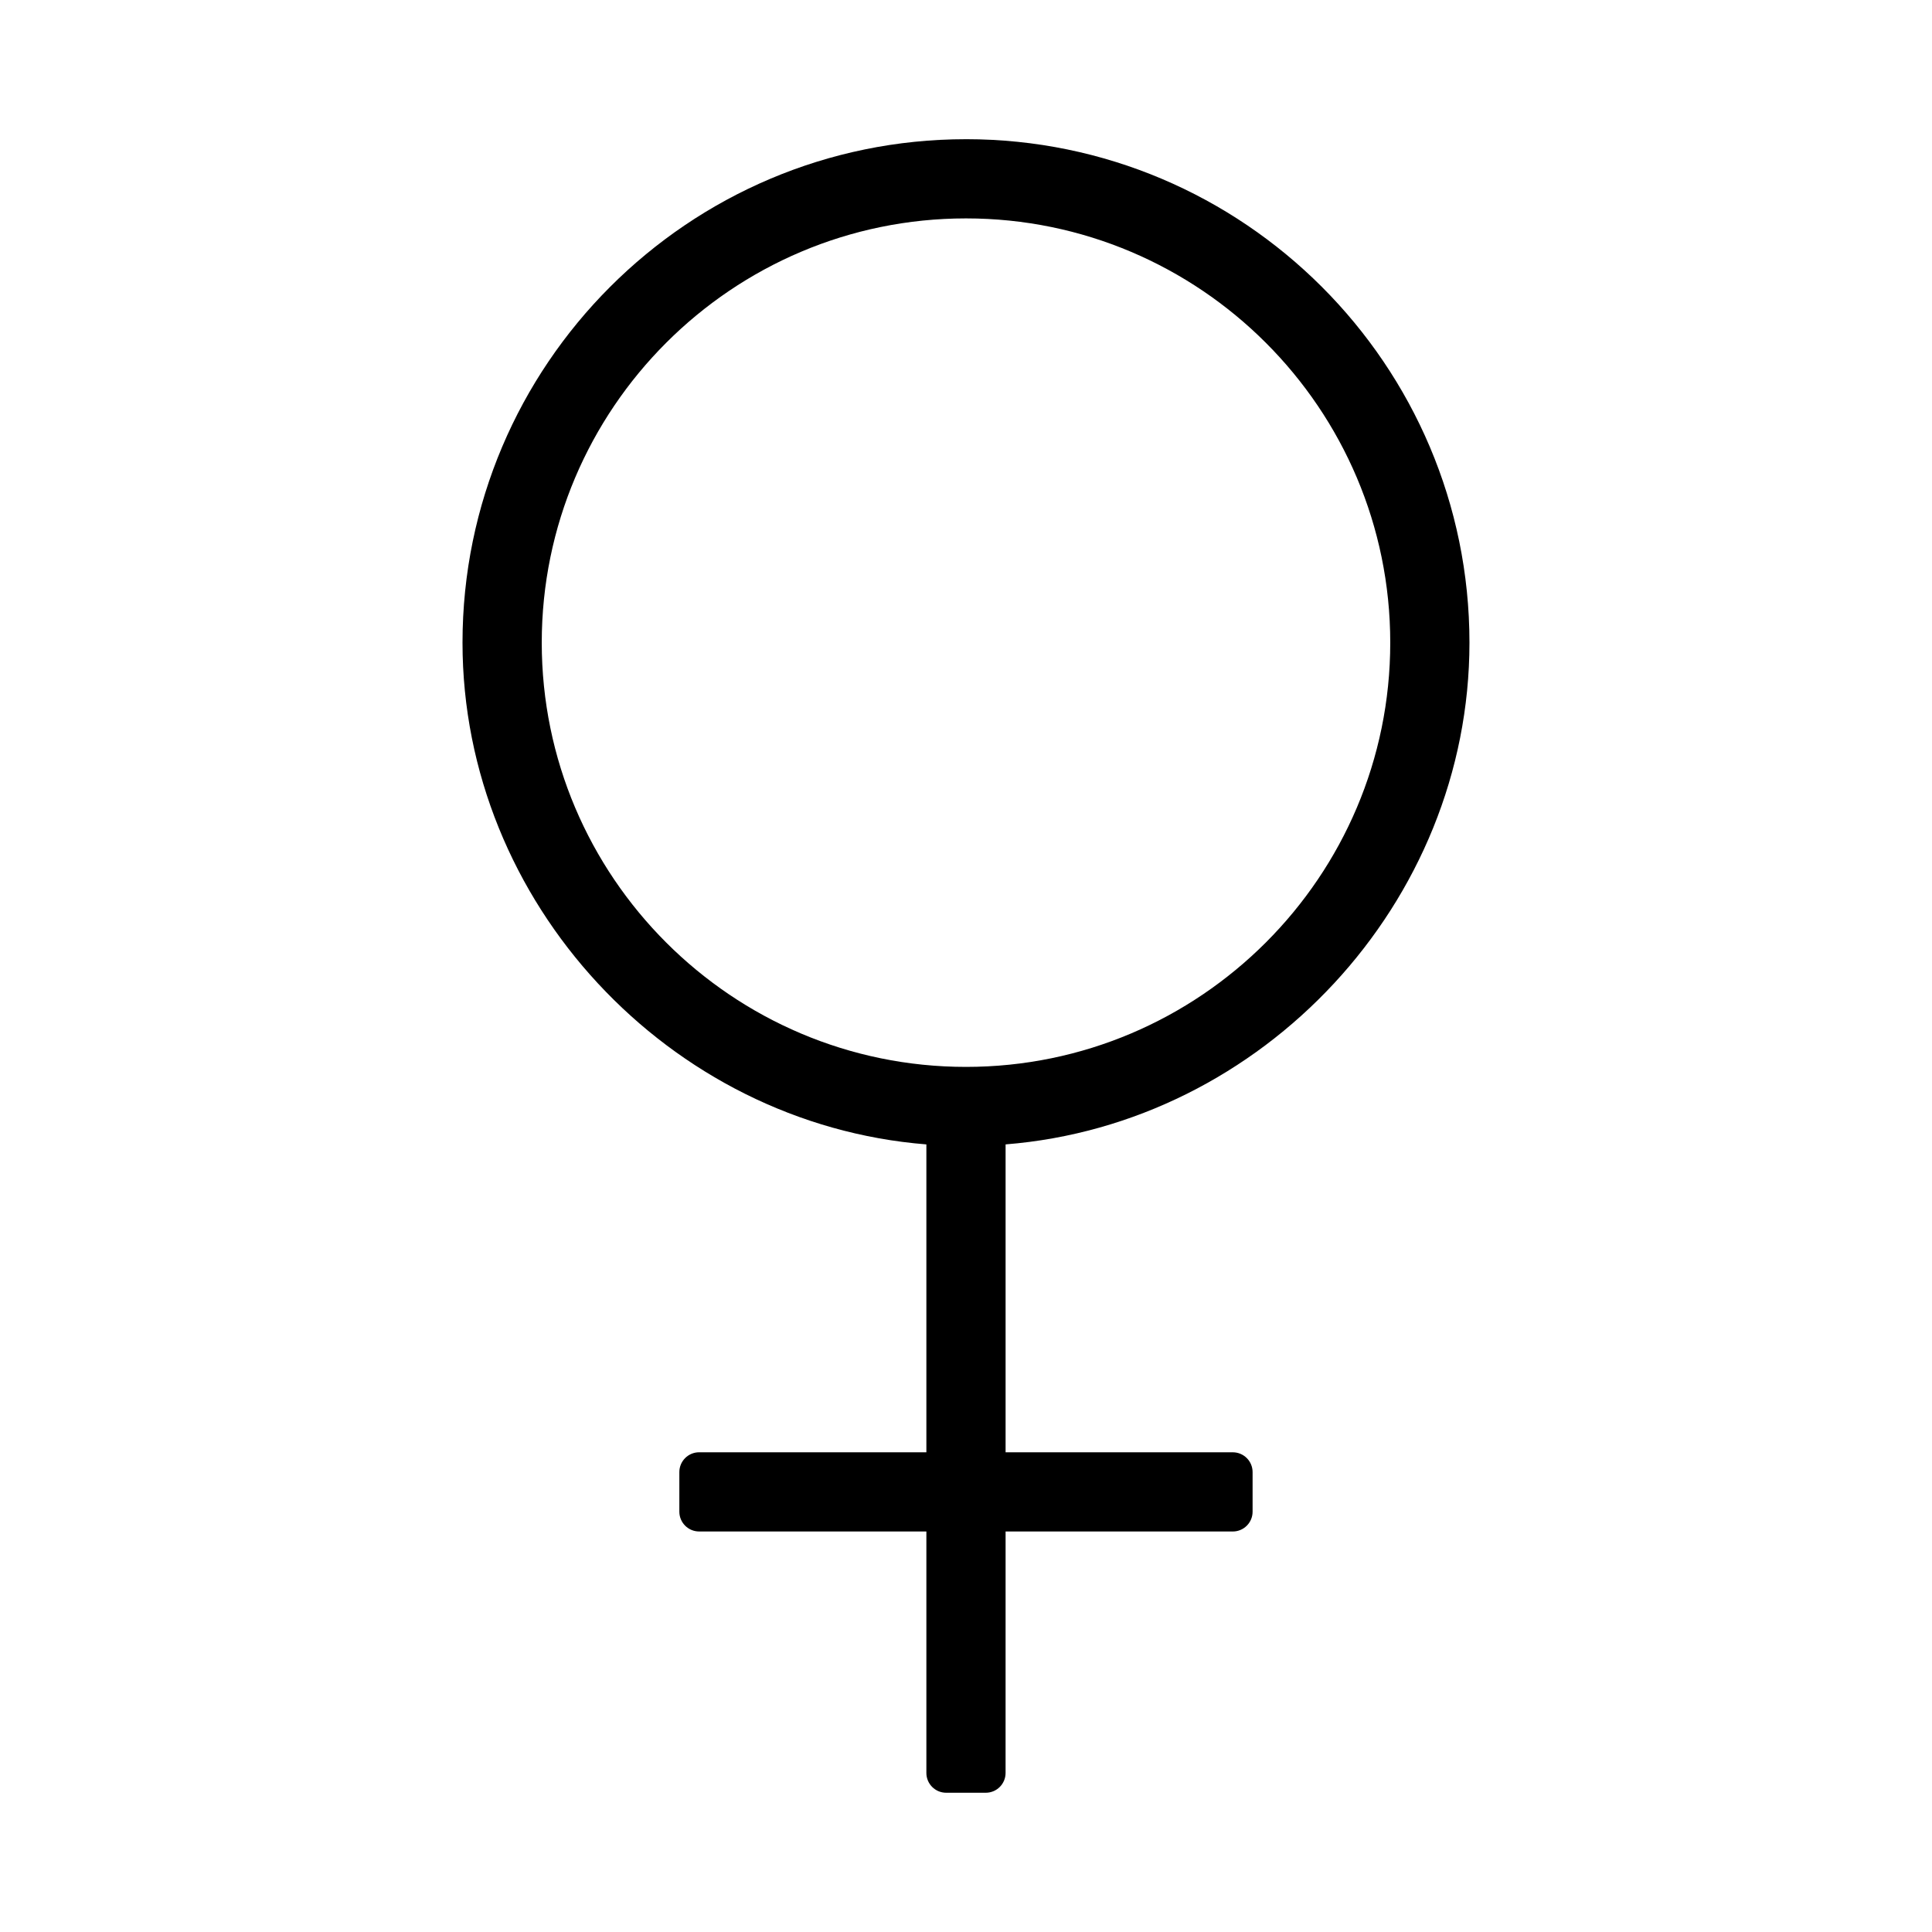
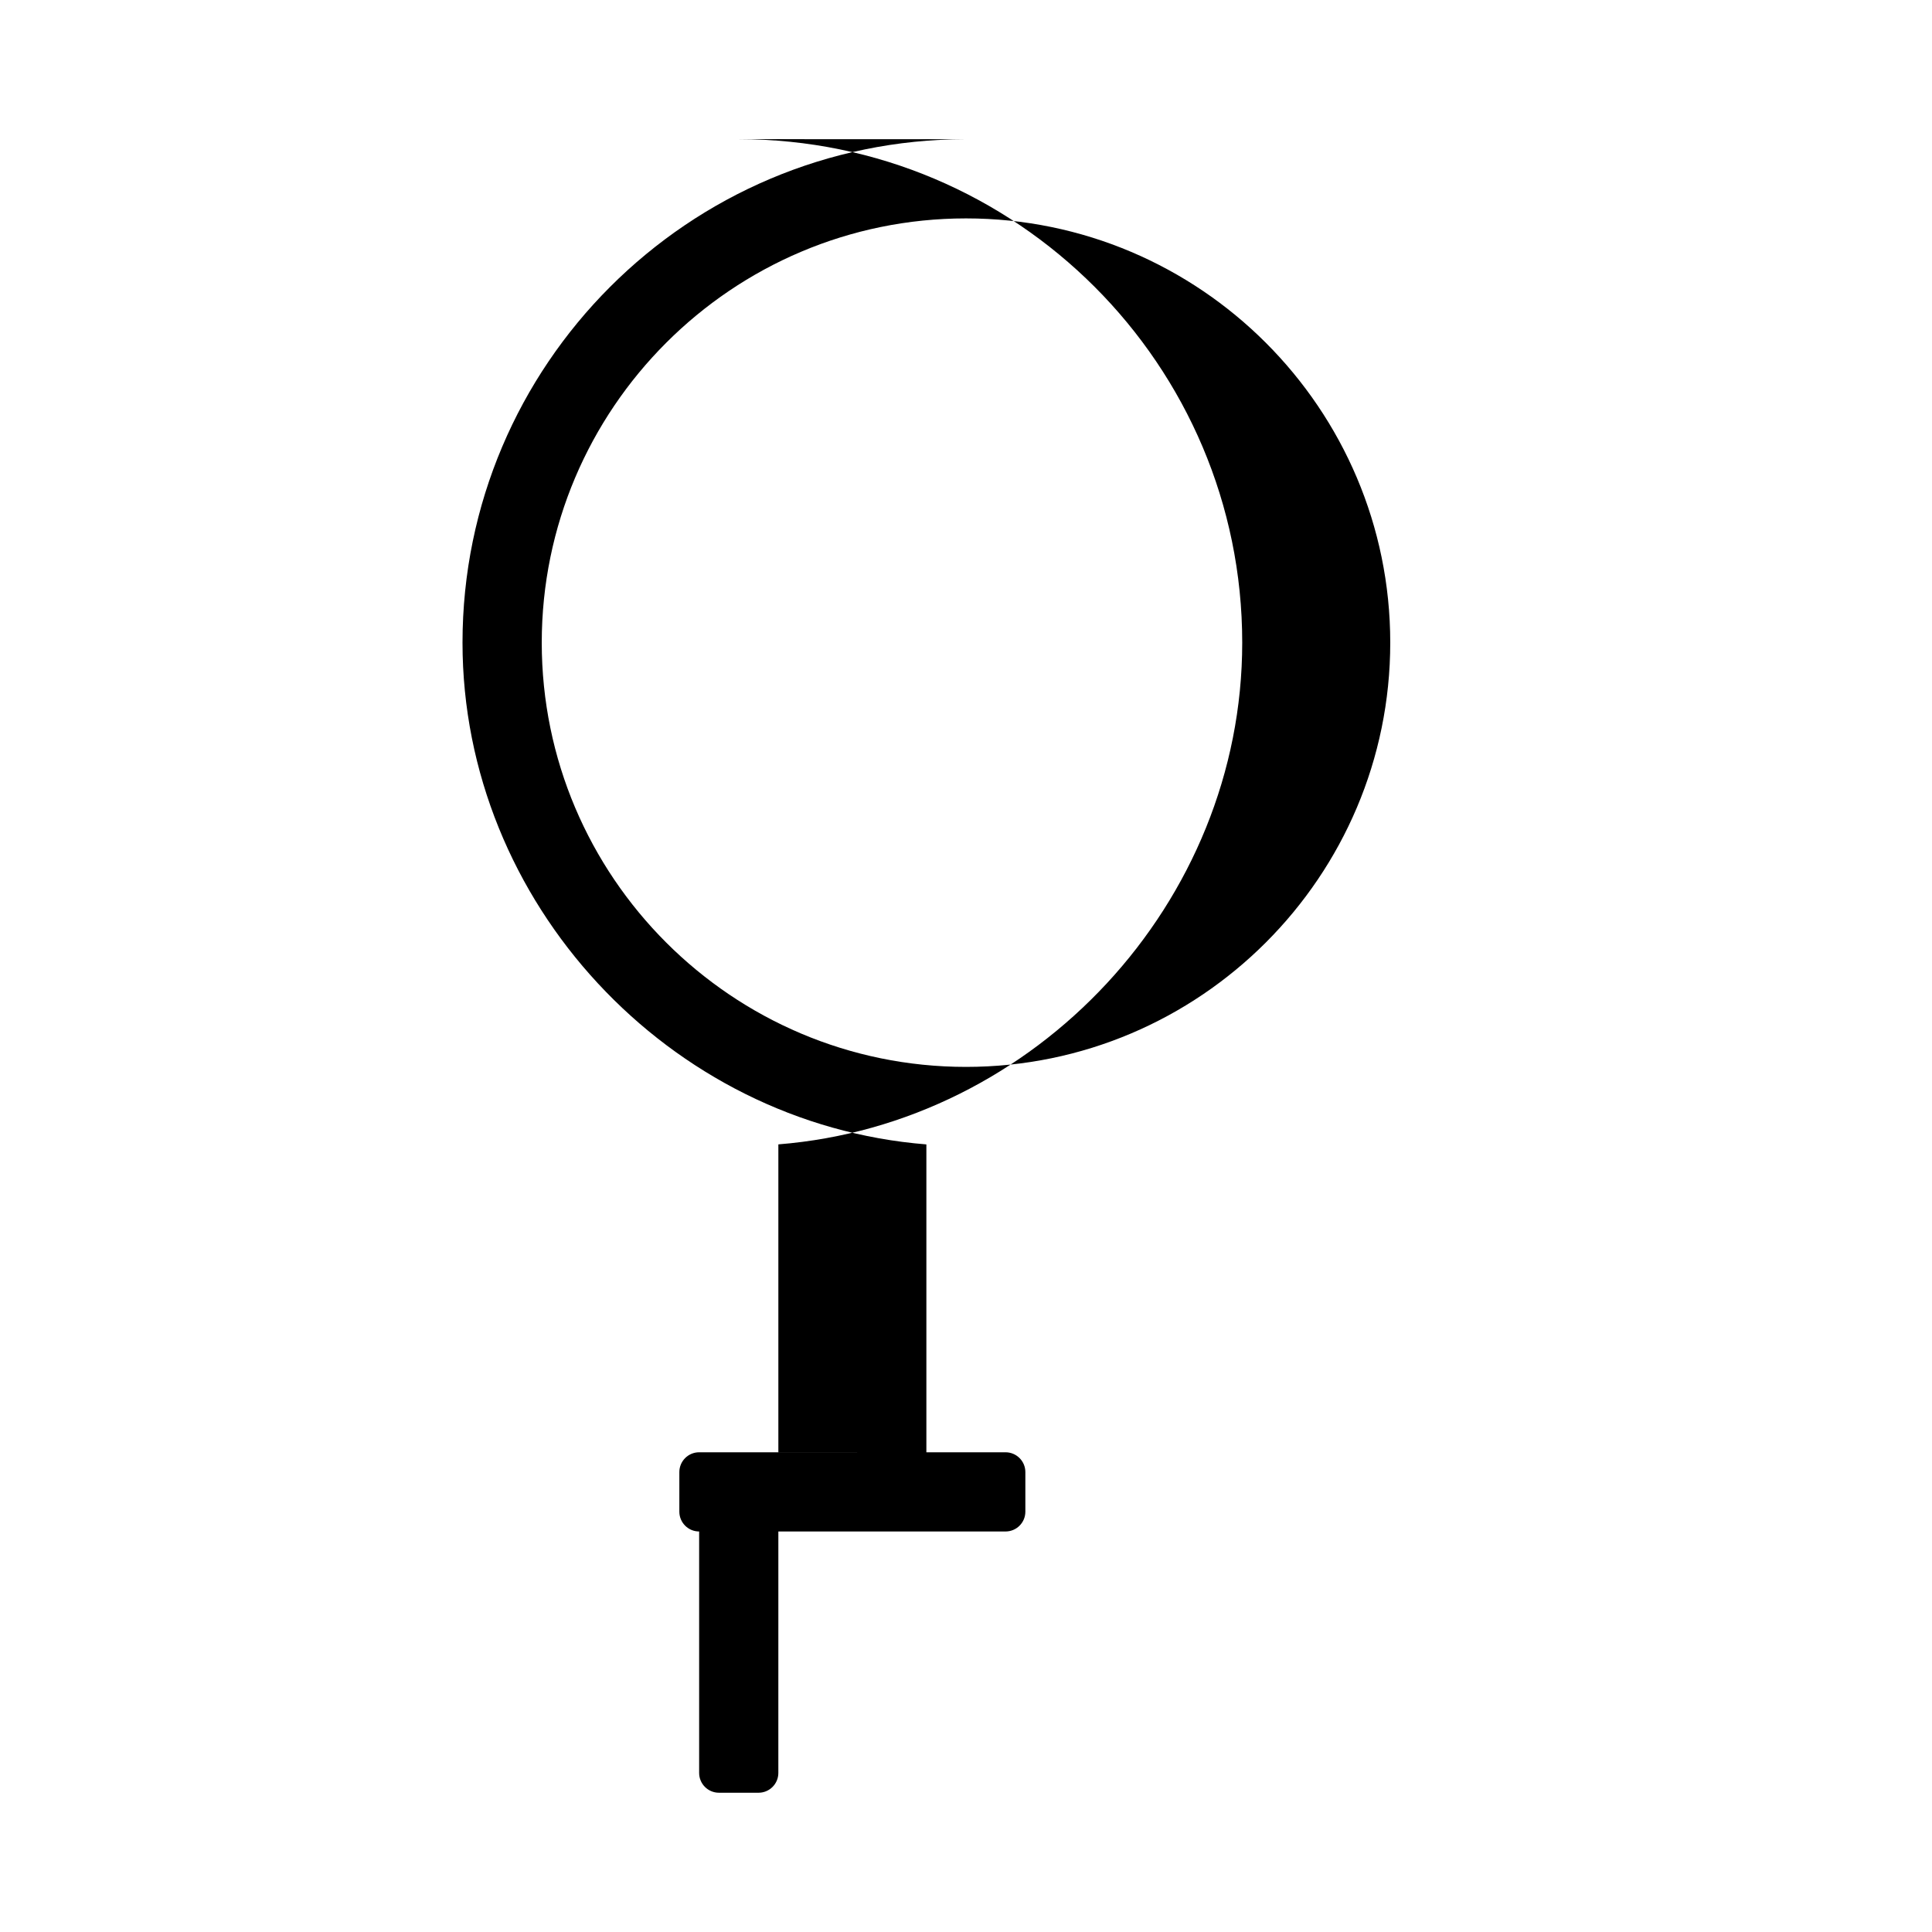
<svg xmlns="http://www.w3.org/2000/svg" fill="#000000" width="800px" height="800px" version="1.1" viewBox="144 144 512 512">
-   <path d="m400 180.89c-73.57 0-133.43 59.855-133.43 133.42 0 68.922 54.691 127.53 122.93 132.97v81.59h-60.219c-2.898 0-5.246 2.352-5.246 5.246v10.496c0 2.898 2.352 5.246 5.246 5.246l60.219 0.004v63.988c0 2.898 2.352 5.246 5.246 5.246h10.496c2.898 0 5.246-2.352 5.246-5.246l0.004-63.988h60.211c2.898 0 5.246-2.352 5.246-5.246v-10.496c0-2.898-2.352-5.246-5.246-5.246l-60.211-0.004v-81.594c68.234-5.438 122.93-64.051 122.93-132.97 0-73.566-59.855-133.42-133.43-133.42zm0 245.85c-61.996 0-112.43-50.434-112.43-112.43 0-61.992 50.438-112.43 112.43-112.43s112.43 50.434 112.43 112.43c0 61.992-50.441 112.43-112.43 112.43z" />
+   <path d="m400 180.89c-73.57 0-133.43 59.855-133.43 133.42 0 68.922 54.691 127.53 122.93 132.97v81.59h-60.219c-2.898 0-5.246 2.352-5.246 5.246v10.496c0 2.898 2.352 5.246 5.246 5.246v63.988c0 2.898 2.352 5.246 5.246 5.246h10.496c2.898 0 5.246-2.352 5.246-5.246l0.004-63.988h60.211c2.898 0 5.246-2.352 5.246-5.246v-10.496c0-2.898-2.352-5.246-5.246-5.246l-60.211-0.004v-81.594c68.234-5.438 122.93-64.051 122.93-132.97 0-73.566-59.855-133.42-133.43-133.42zm0 245.85c-61.996 0-112.43-50.434-112.43-112.43 0-61.992 50.438-112.43 112.43-112.43s112.43 50.434 112.43 112.43c0 61.992-50.441 112.43-112.43 112.43z" />
</svg>